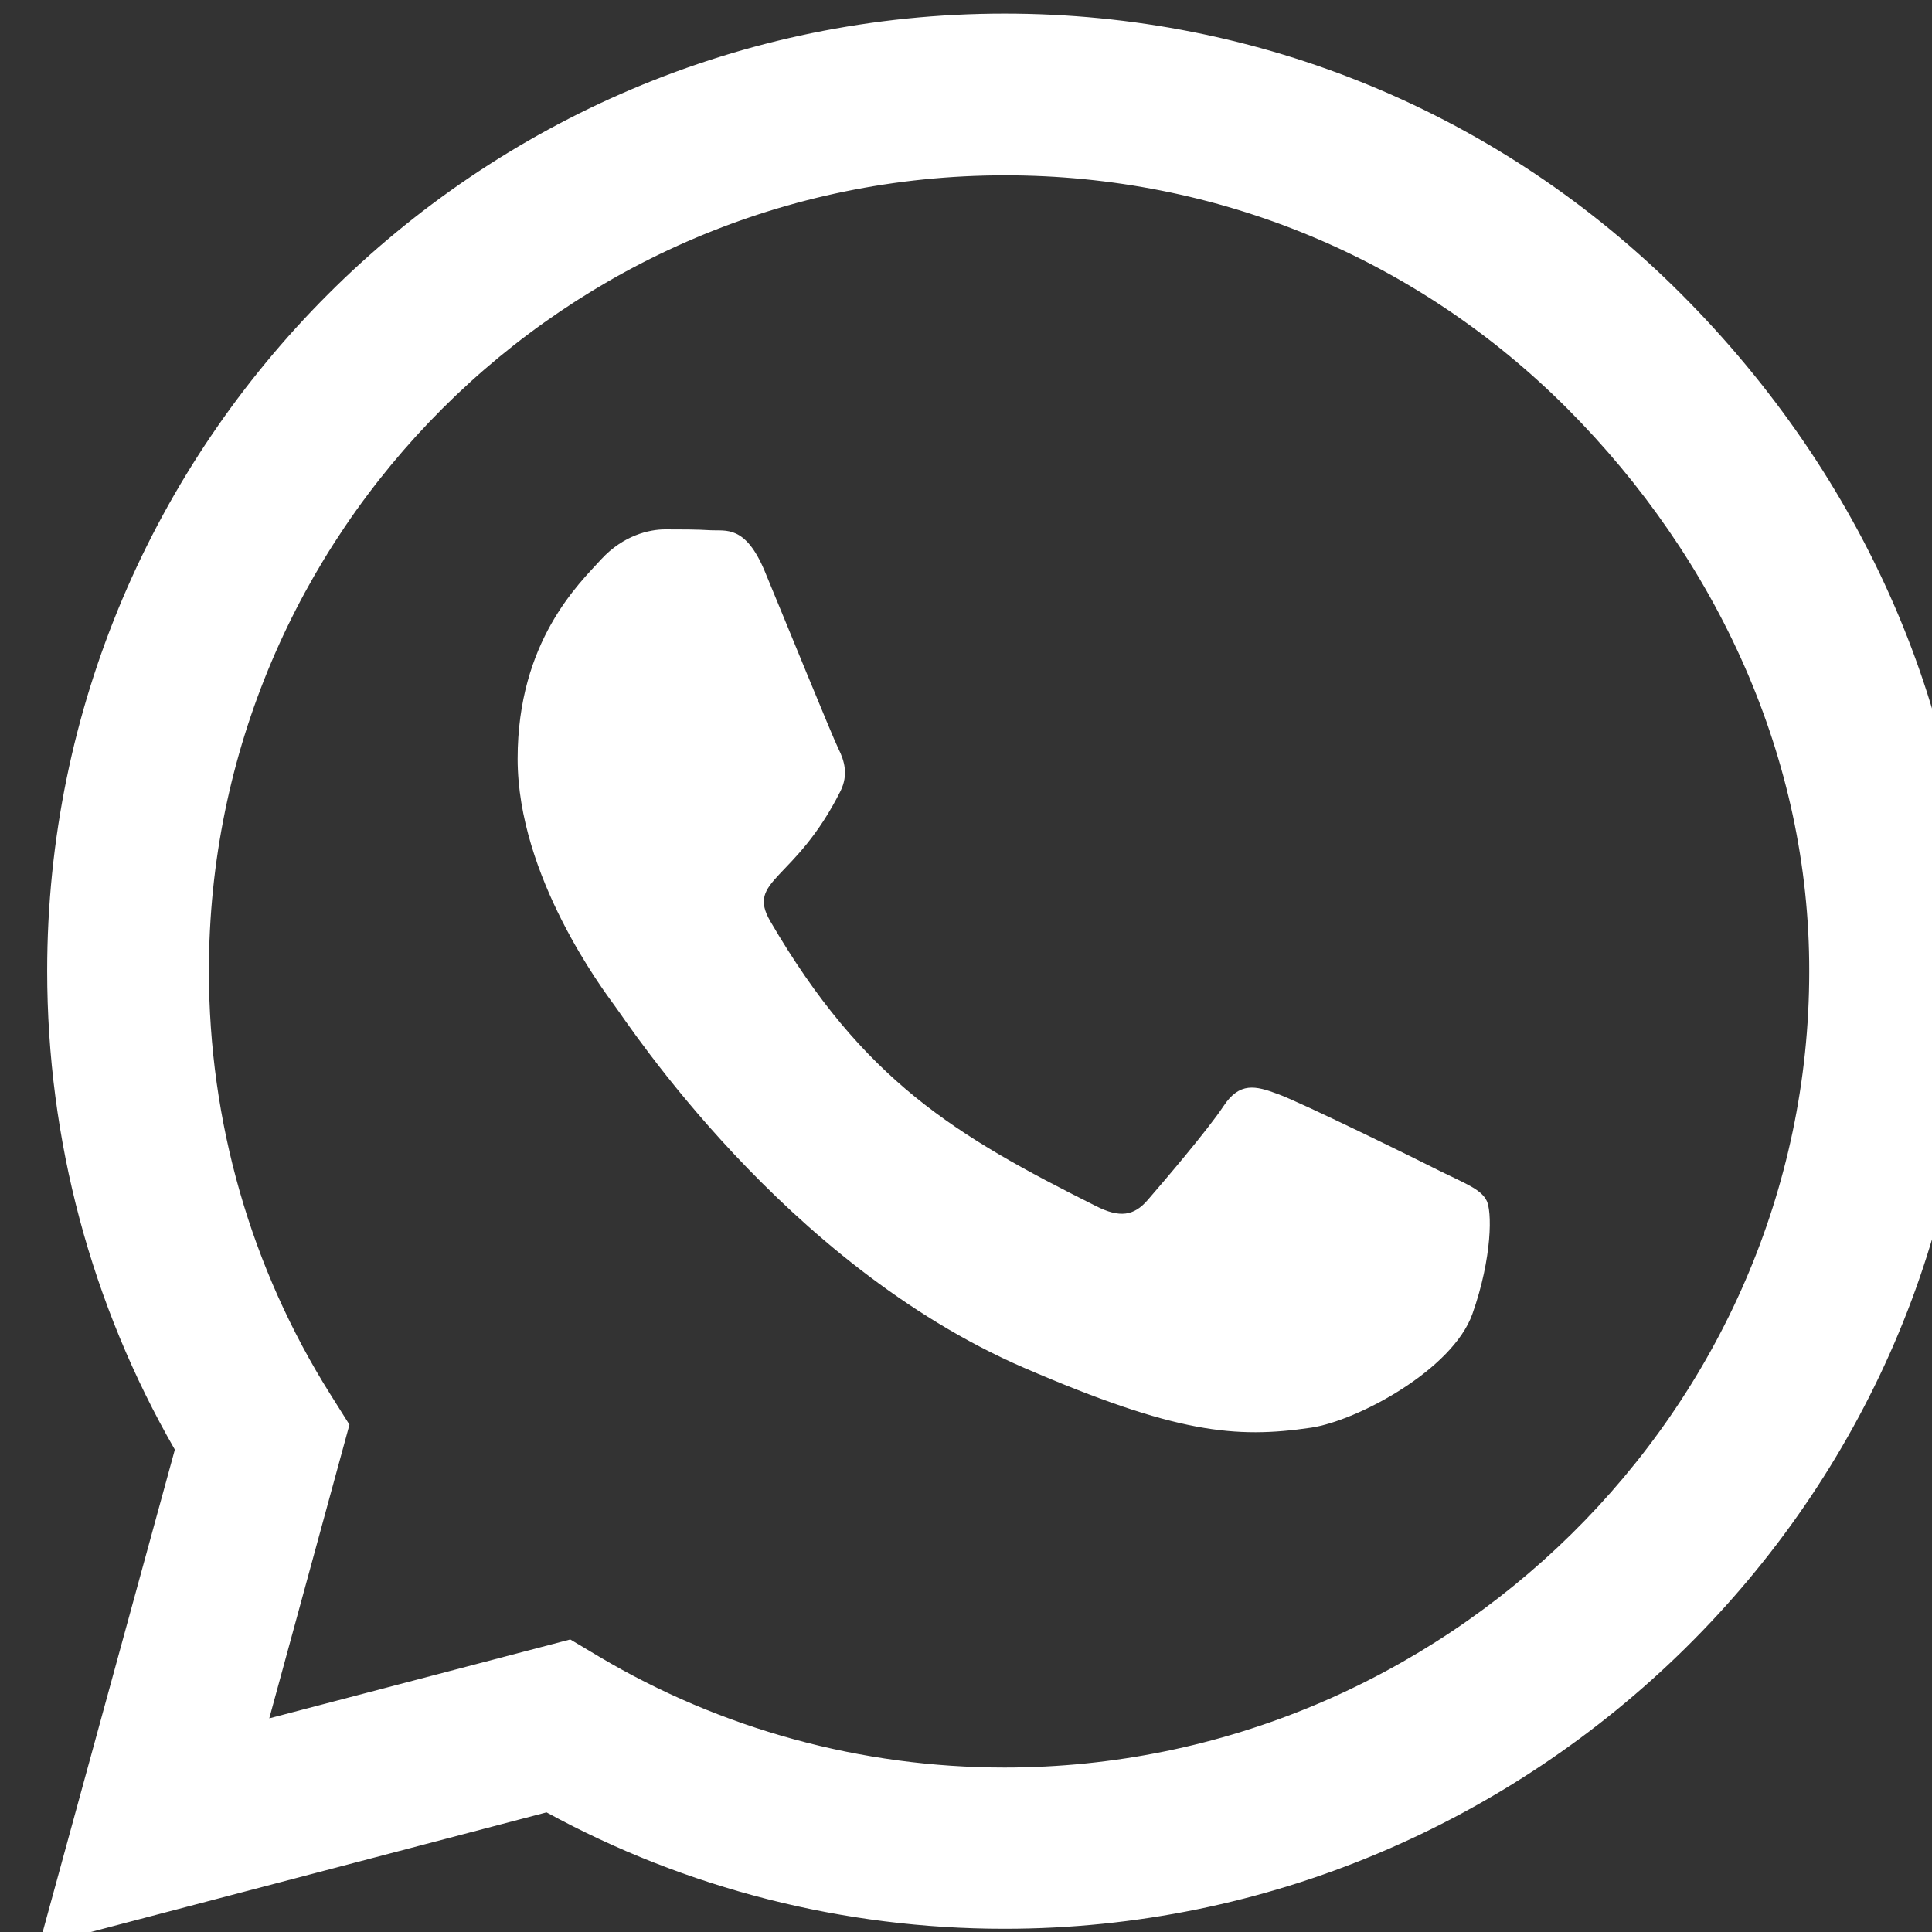
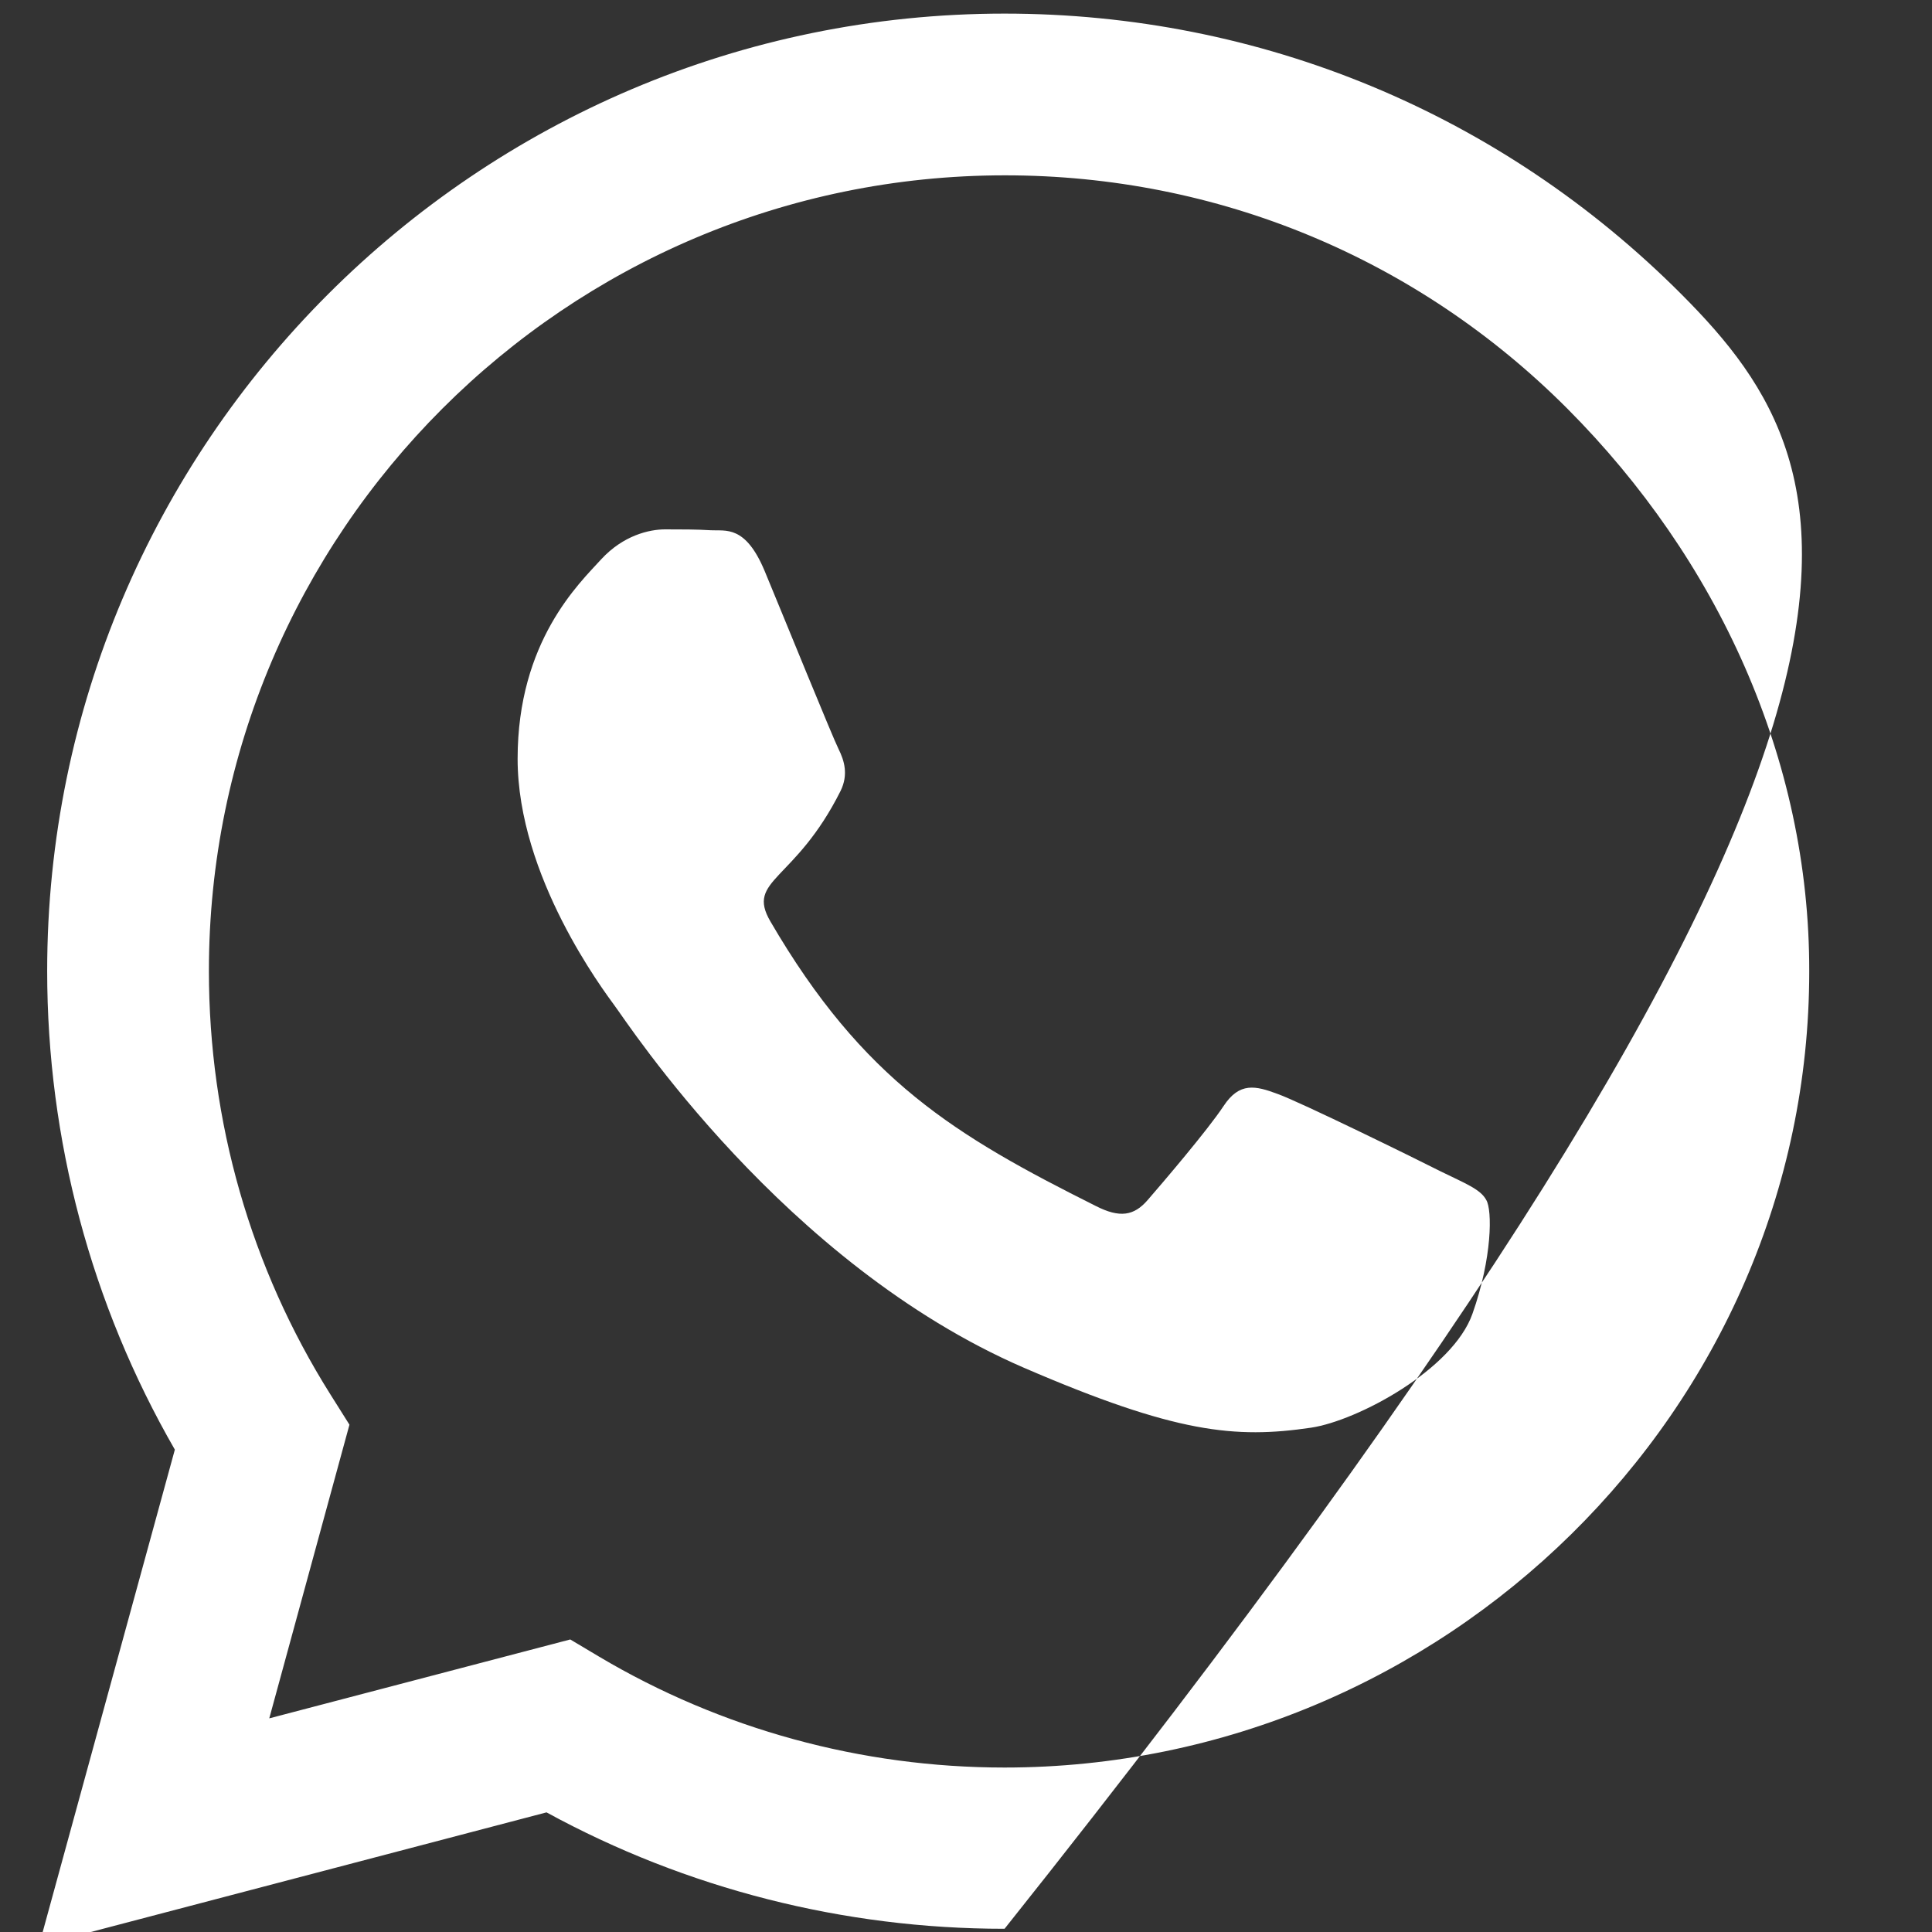
<svg xmlns="http://www.w3.org/2000/svg" width="24" height="24" viewBox="0 0 24 24" fill="none">
  <rect x="0" y="0" width="24" height="24" fill="#333333" stroke="none" />
-   <path d="M20.889 3.657C18.645 1.407 15.655 0.169 12.479 0.169C5.922 0.169 0.586 5.505 0.586 12.062C0.586 14.157 1.132 16.203 2.172 18.008L0.484 24.169L6.789 22.514C8.525 23.462 10.48 23.96 12.473 23.96H12.479C19.03 23.96 24.484 18.624 24.484 12.067C24.484 8.89 23.134 5.907 20.889 3.657ZM12.479 21.957C10.7 21.957 8.959 21.48 7.443 20.58L7.084 20.366L3.345 21.346L4.341 17.698L4.105 17.323C3.114 15.748 2.595 13.932 2.595 12.062C2.595 6.614 7.03 2.178 12.484 2.178C15.125 2.178 17.605 3.207 19.47 5.076C21.334 6.946 22.48 9.426 22.475 12.067C22.475 17.521 17.927 21.957 12.479 21.957ZM17.9 14.553C17.605 14.403 16.143 13.685 15.87 13.589C15.597 13.487 15.398 13.439 15.2 13.739C15.002 14.039 14.434 14.703 14.257 14.907C14.086 15.105 13.909 15.132 13.614 14.982C11.868 14.108 10.722 13.423 9.57 11.446C9.264 10.921 9.875 10.958 10.443 9.823C10.539 9.624 10.491 9.453 10.416 9.303C10.341 9.153 9.747 7.691 9.5 7.096C9.259 6.517 9.013 6.598 8.83 6.587C8.659 6.576 8.461 6.576 8.263 6.576C8.064 6.576 7.743 6.651 7.47 6.946C7.197 7.246 6.43 7.964 6.43 9.426C6.43 10.889 7.497 12.303 7.641 12.501C7.791 12.699 9.736 15.699 12.72 16.991C14.605 17.805 15.345 17.874 16.288 17.735C16.861 17.649 18.045 17.017 18.291 16.321C18.538 15.624 18.538 15.03 18.463 14.907C18.393 14.773 18.195 14.698 17.9 14.553Z" fill="white" />
+   <path d="M20.889 3.657C18.645 1.407 15.655 0.169 12.479 0.169C5.922 0.169 0.586 5.505 0.586 12.062C0.586 14.157 1.132 16.203 2.172 18.008L0.484 24.169L6.789 22.514C8.525 23.462 10.48 23.96 12.473 23.96H12.479C24.484 8.89 23.134 5.907 20.889 3.657ZM12.479 21.957C10.7 21.957 8.959 21.48 7.443 20.58L7.084 20.366L3.345 21.346L4.341 17.698L4.105 17.323C3.114 15.748 2.595 13.932 2.595 12.062C2.595 6.614 7.03 2.178 12.484 2.178C15.125 2.178 17.605 3.207 19.47 5.076C21.334 6.946 22.48 9.426 22.475 12.067C22.475 17.521 17.927 21.957 12.479 21.957ZM17.9 14.553C17.605 14.403 16.143 13.685 15.87 13.589C15.597 13.487 15.398 13.439 15.2 13.739C15.002 14.039 14.434 14.703 14.257 14.907C14.086 15.105 13.909 15.132 13.614 14.982C11.868 14.108 10.722 13.423 9.57 11.446C9.264 10.921 9.875 10.958 10.443 9.823C10.539 9.624 10.491 9.453 10.416 9.303C10.341 9.153 9.747 7.691 9.5 7.096C9.259 6.517 9.013 6.598 8.83 6.587C8.659 6.576 8.461 6.576 8.263 6.576C8.064 6.576 7.743 6.651 7.47 6.946C7.197 7.246 6.43 7.964 6.43 9.426C6.43 10.889 7.497 12.303 7.641 12.501C7.791 12.699 9.736 15.699 12.72 16.991C14.605 17.805 15.345 17.874 16.288 17.735C16.861 17.649 18.045 17.017 18.291 16.321C18.538 15.624 18.538 15.03 18.463 14.907C18.393 14.773 18.195 14.698 17.9 14.553Z" fill="white" />
</svg>